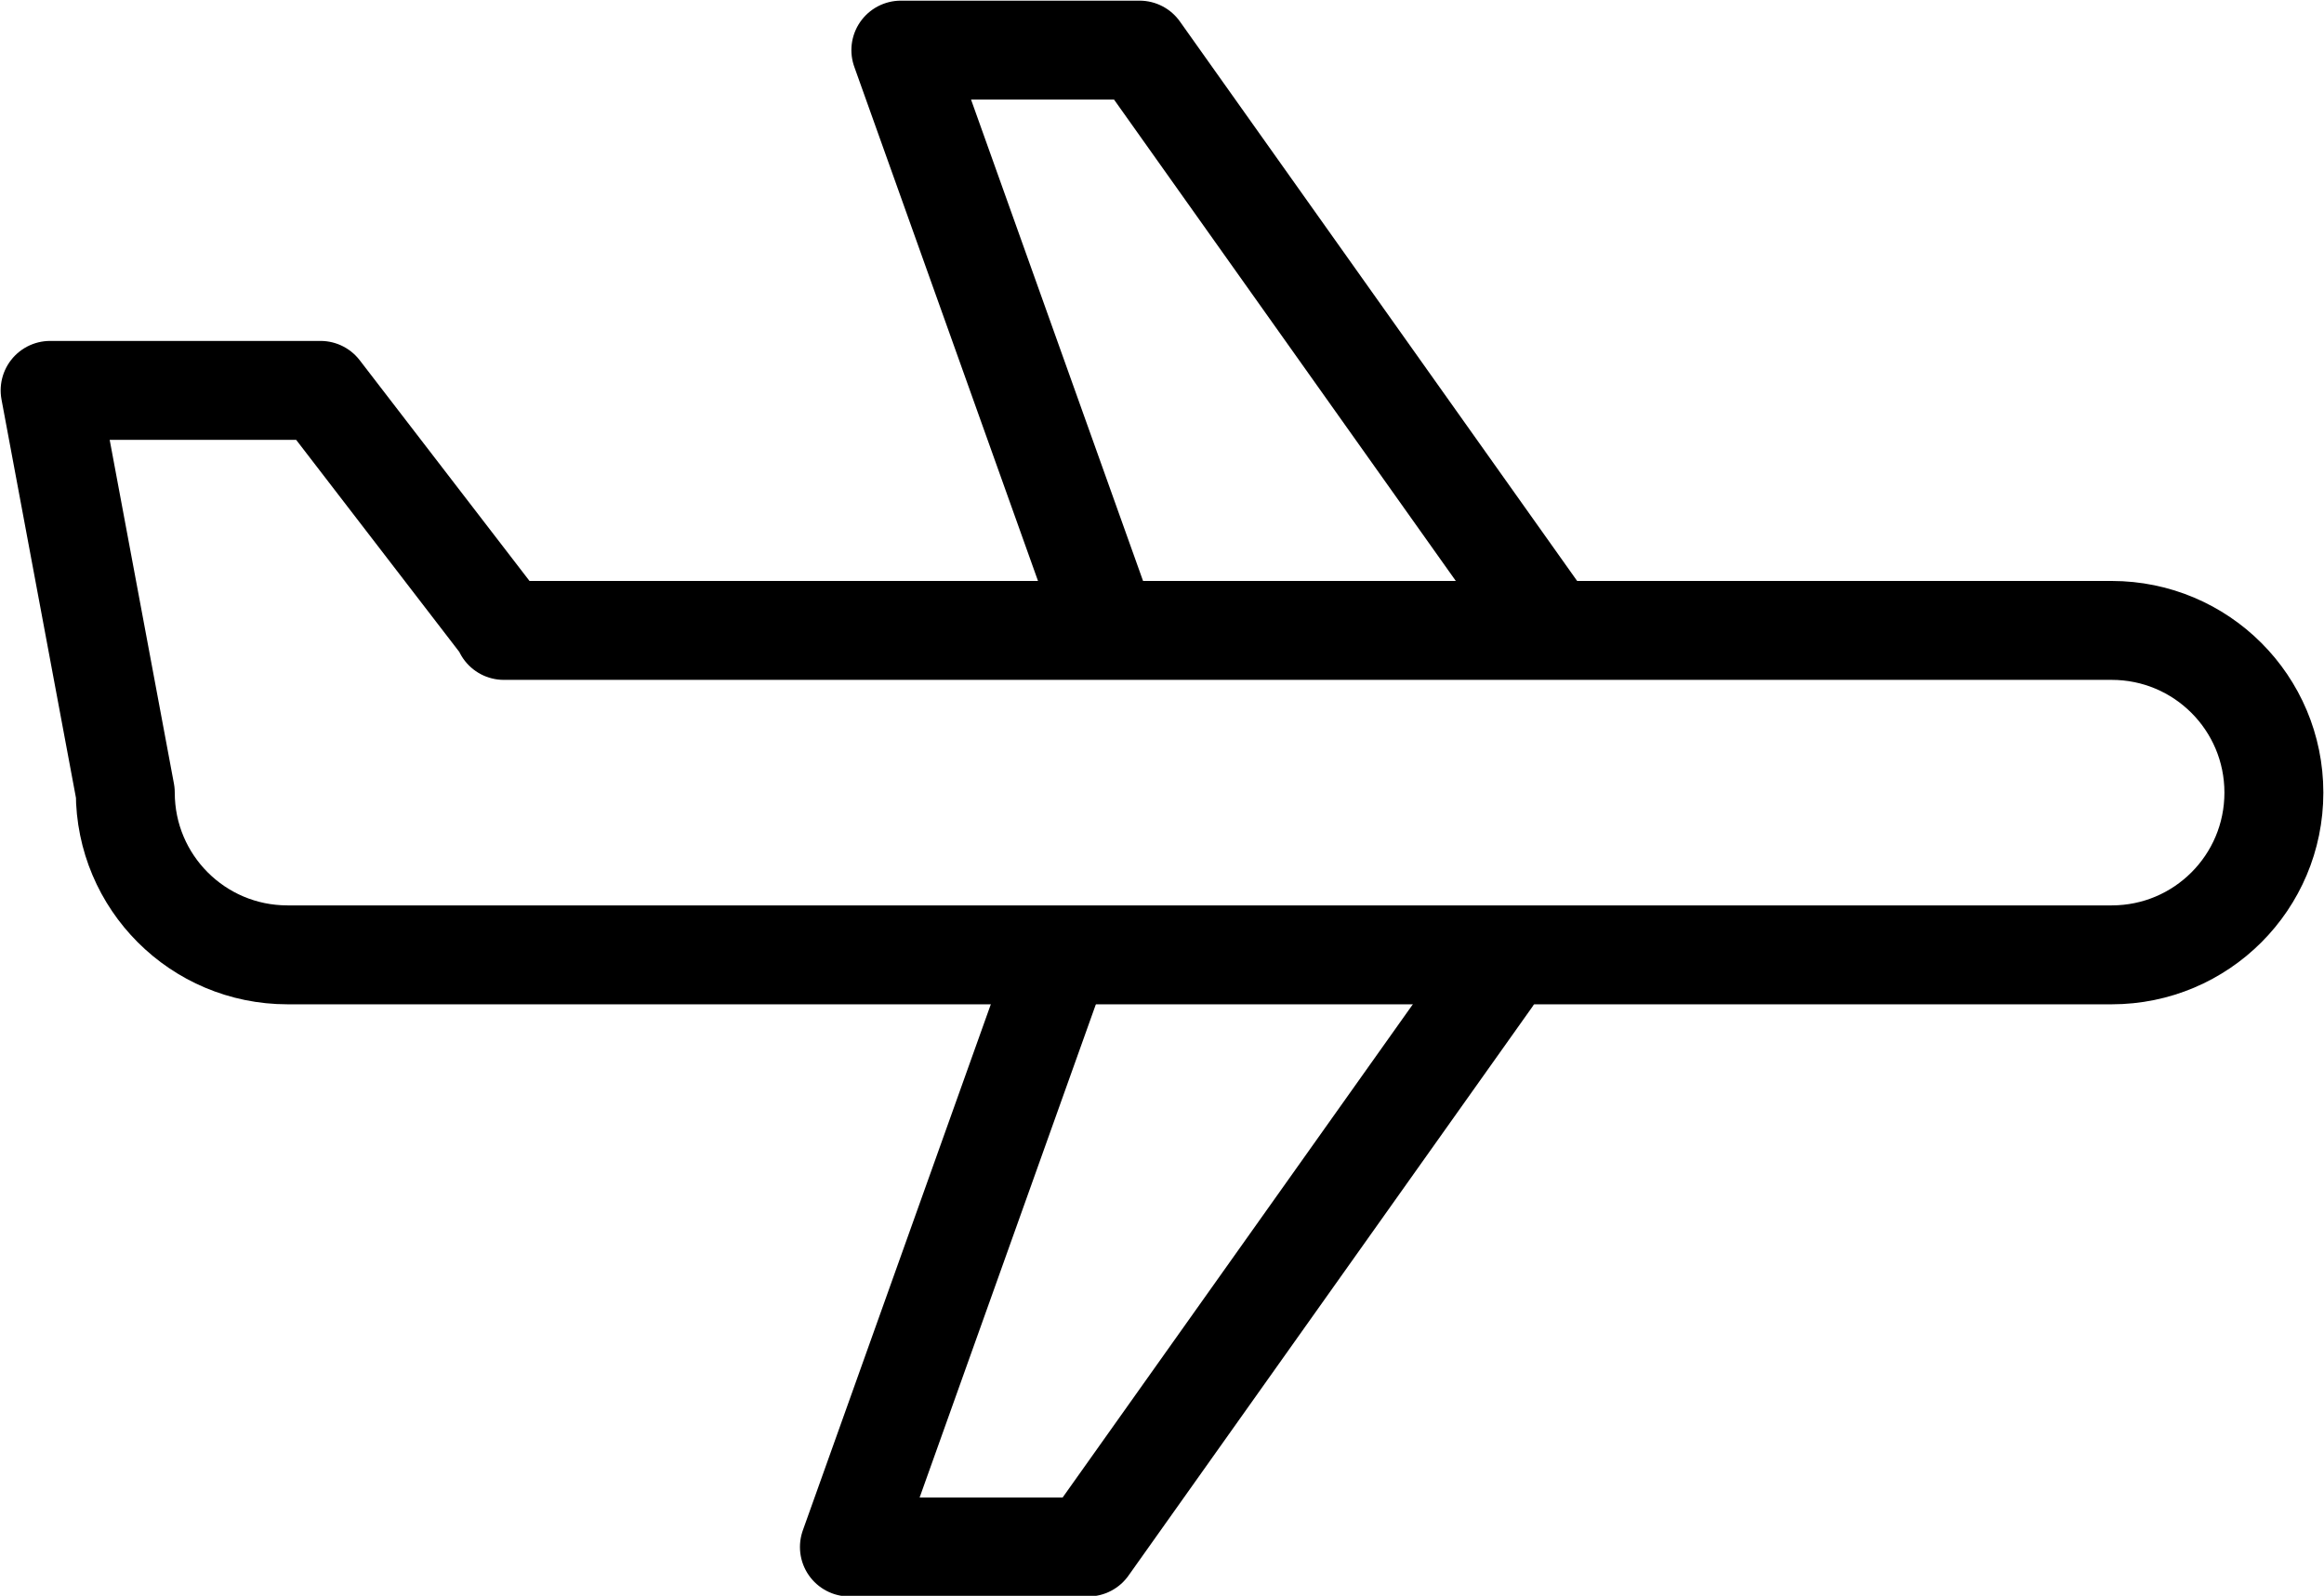
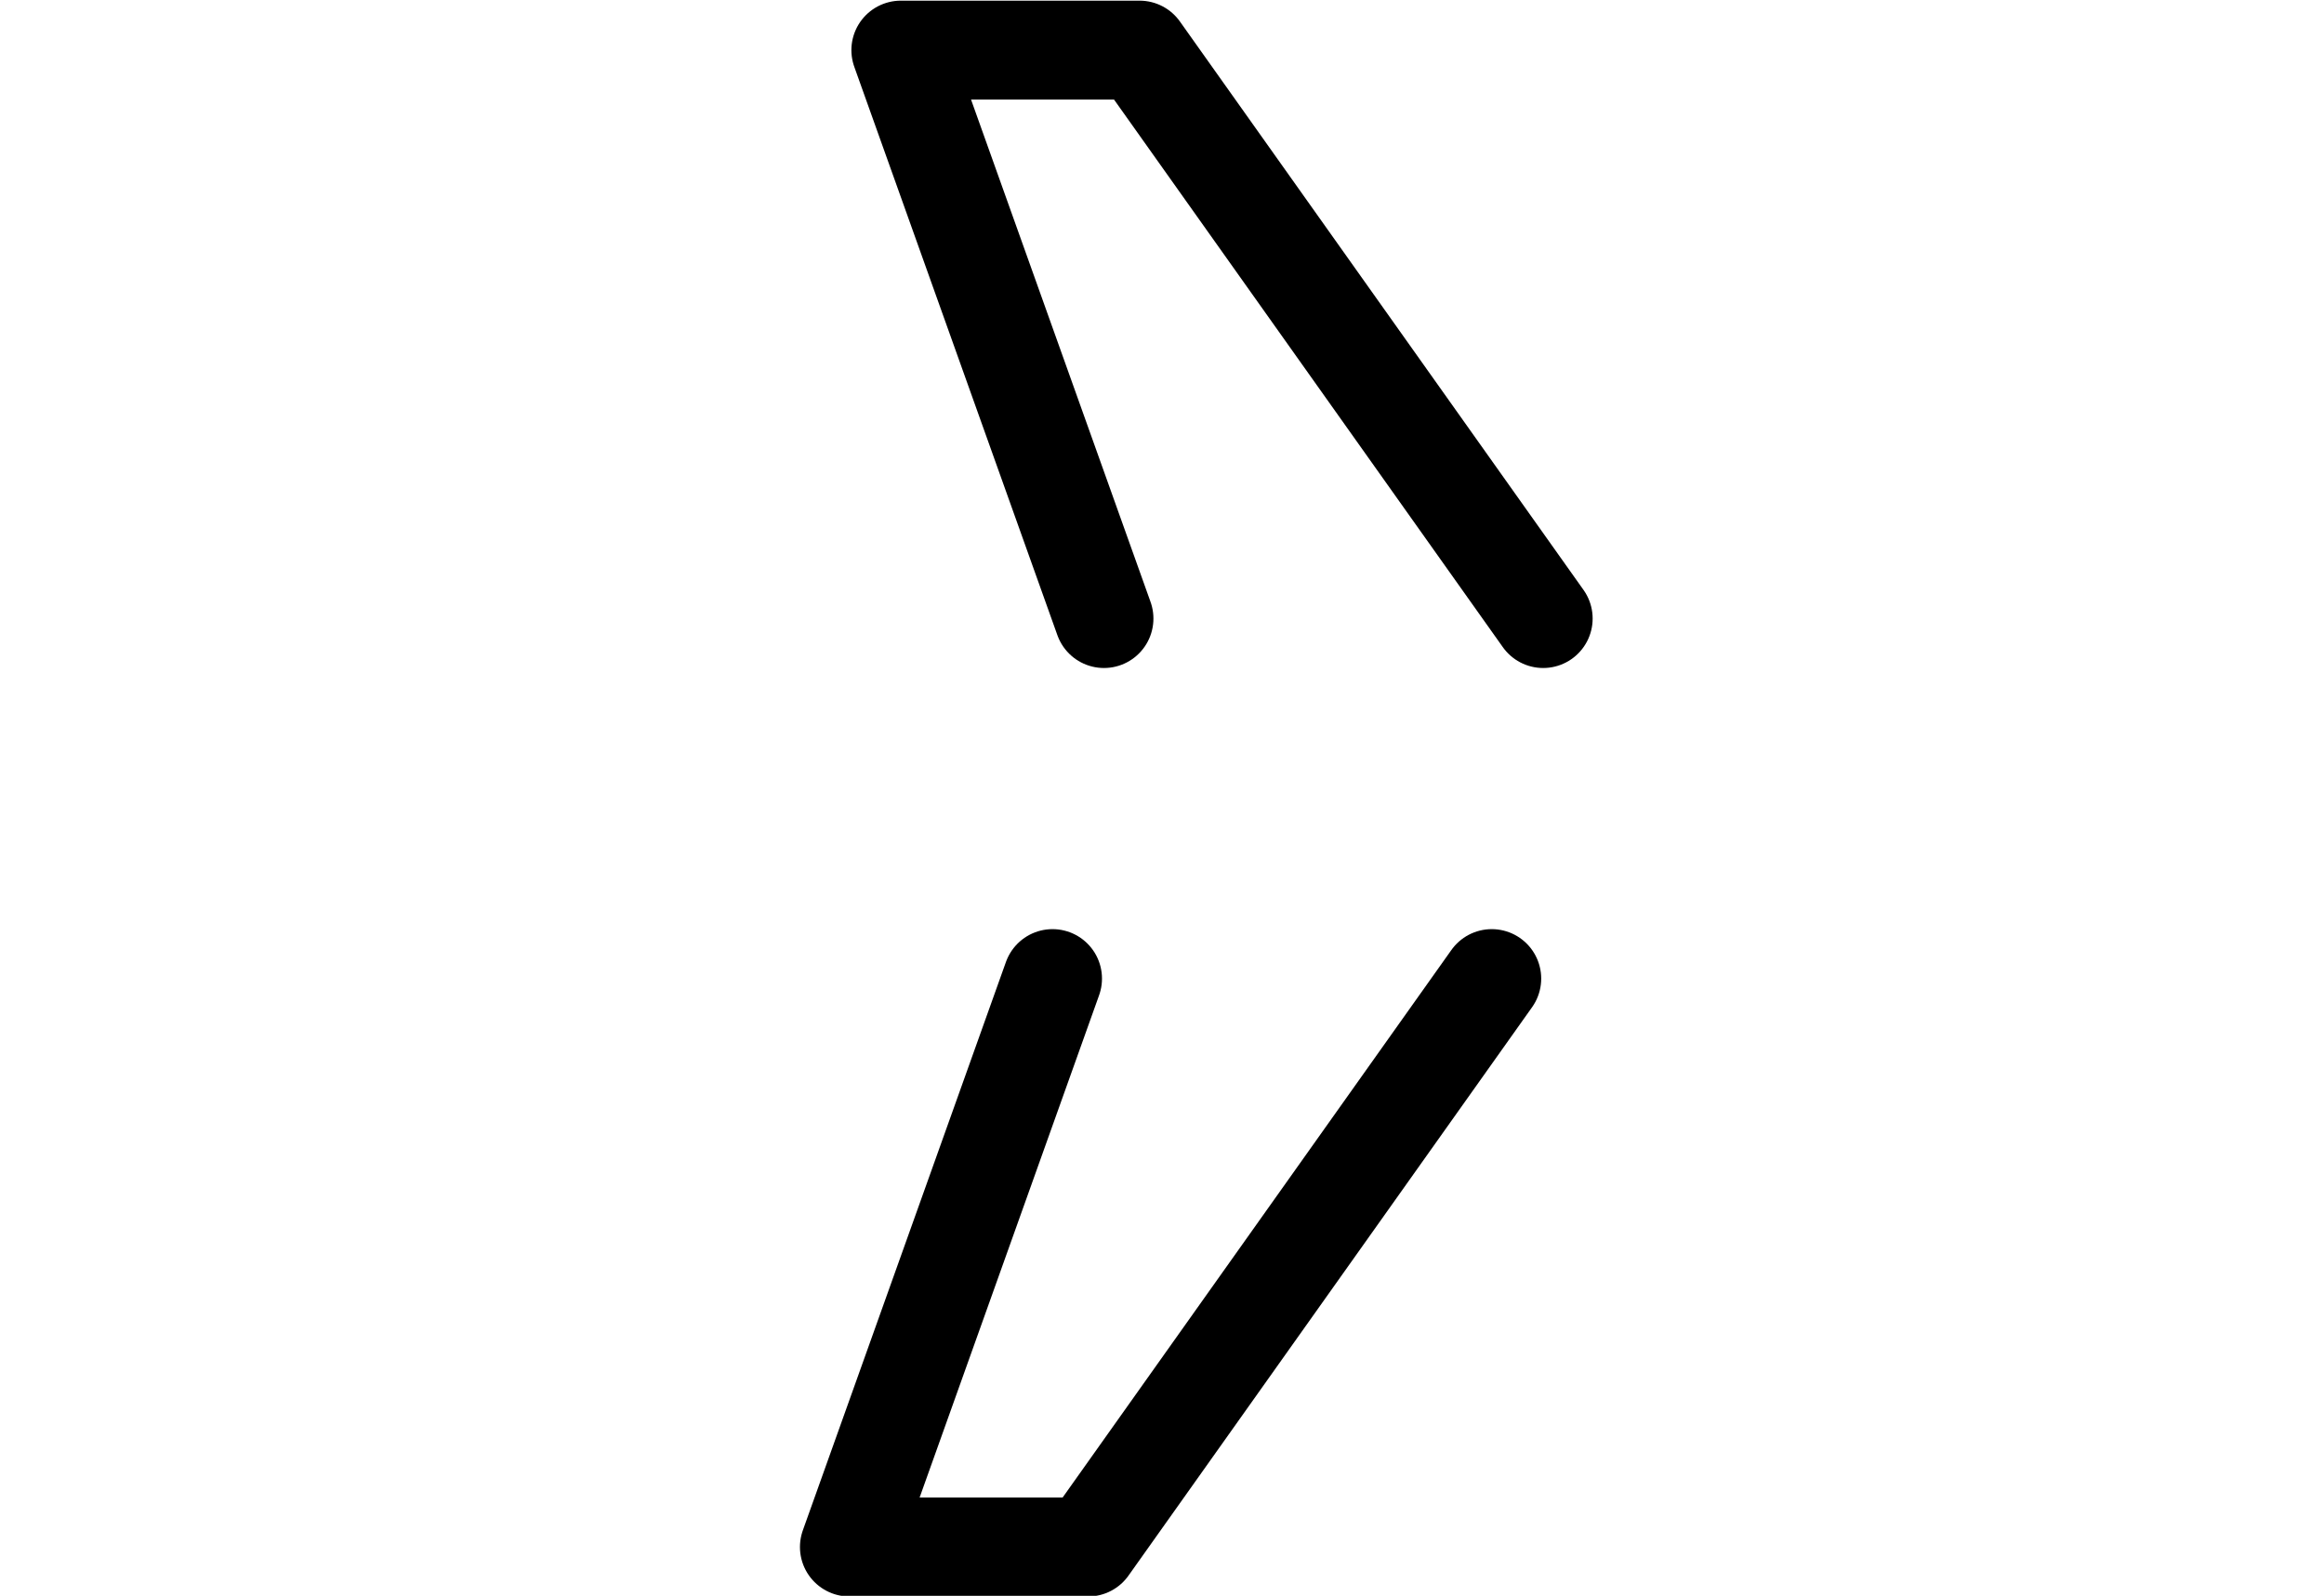
<svg xmlns="http://www.w3.org/2000/svg" viewBox="0 0 17.62 12.1" id="Layer_2">
  <defs>
    <style>.cls-1{fill:none;stroke:#000;stroke-linecap:round;stroke-linejoin:round;stroke-width:.75px;}</style>
  </defs>
  <g id="Layer_1-2">
-     <path d="M3.82,4.78h12.19c.68,0,1.23.55,1.23,1.23h0c0,.68-.55,1.23-1.23,1.23H2.18c-.68,0-1.23-.55-1.23-1.23h0S.38,2.96.38,2.96h2.05l1.4,1.82Z" class="cls-1" />
    <polyline points="11.7 4.69 8.64 .38 6.83 .38 8.37 4.69" class="cls-1" />
    <polyline points="11.31 7.42 8.25 11.73 6.44 11.73 7.98 7.42" class="cls-1" />
  </g>
</svg>